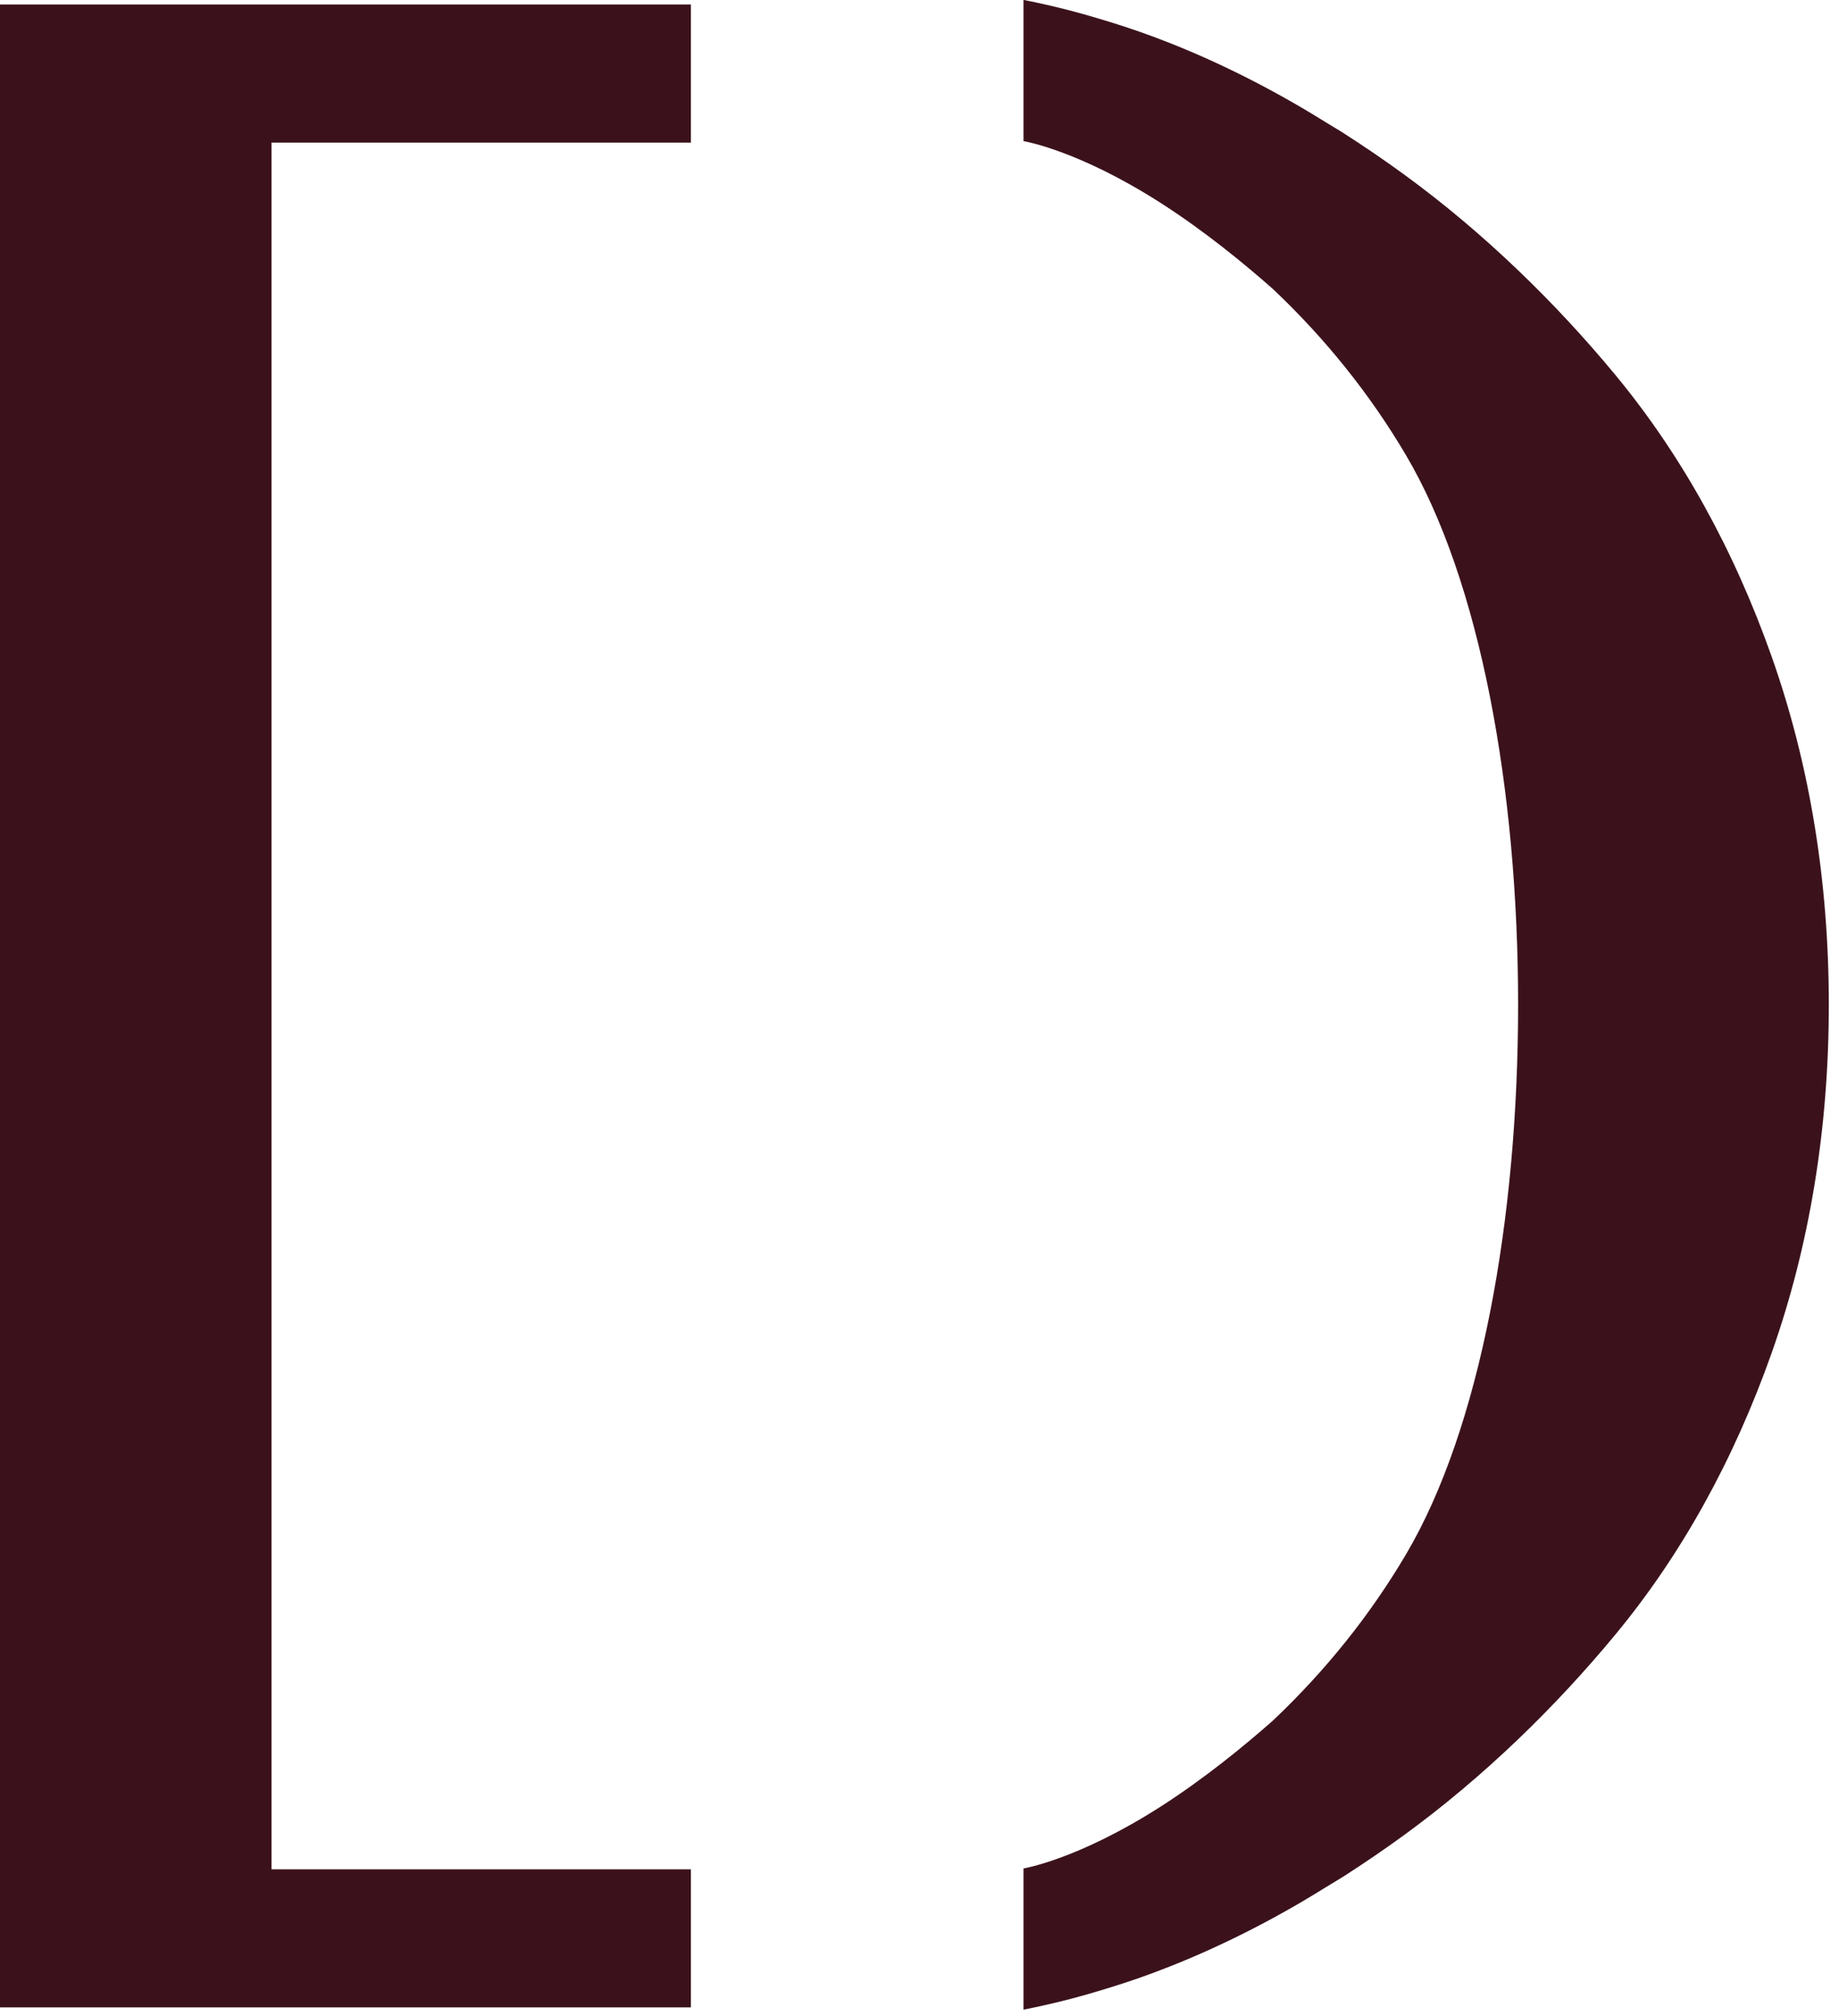
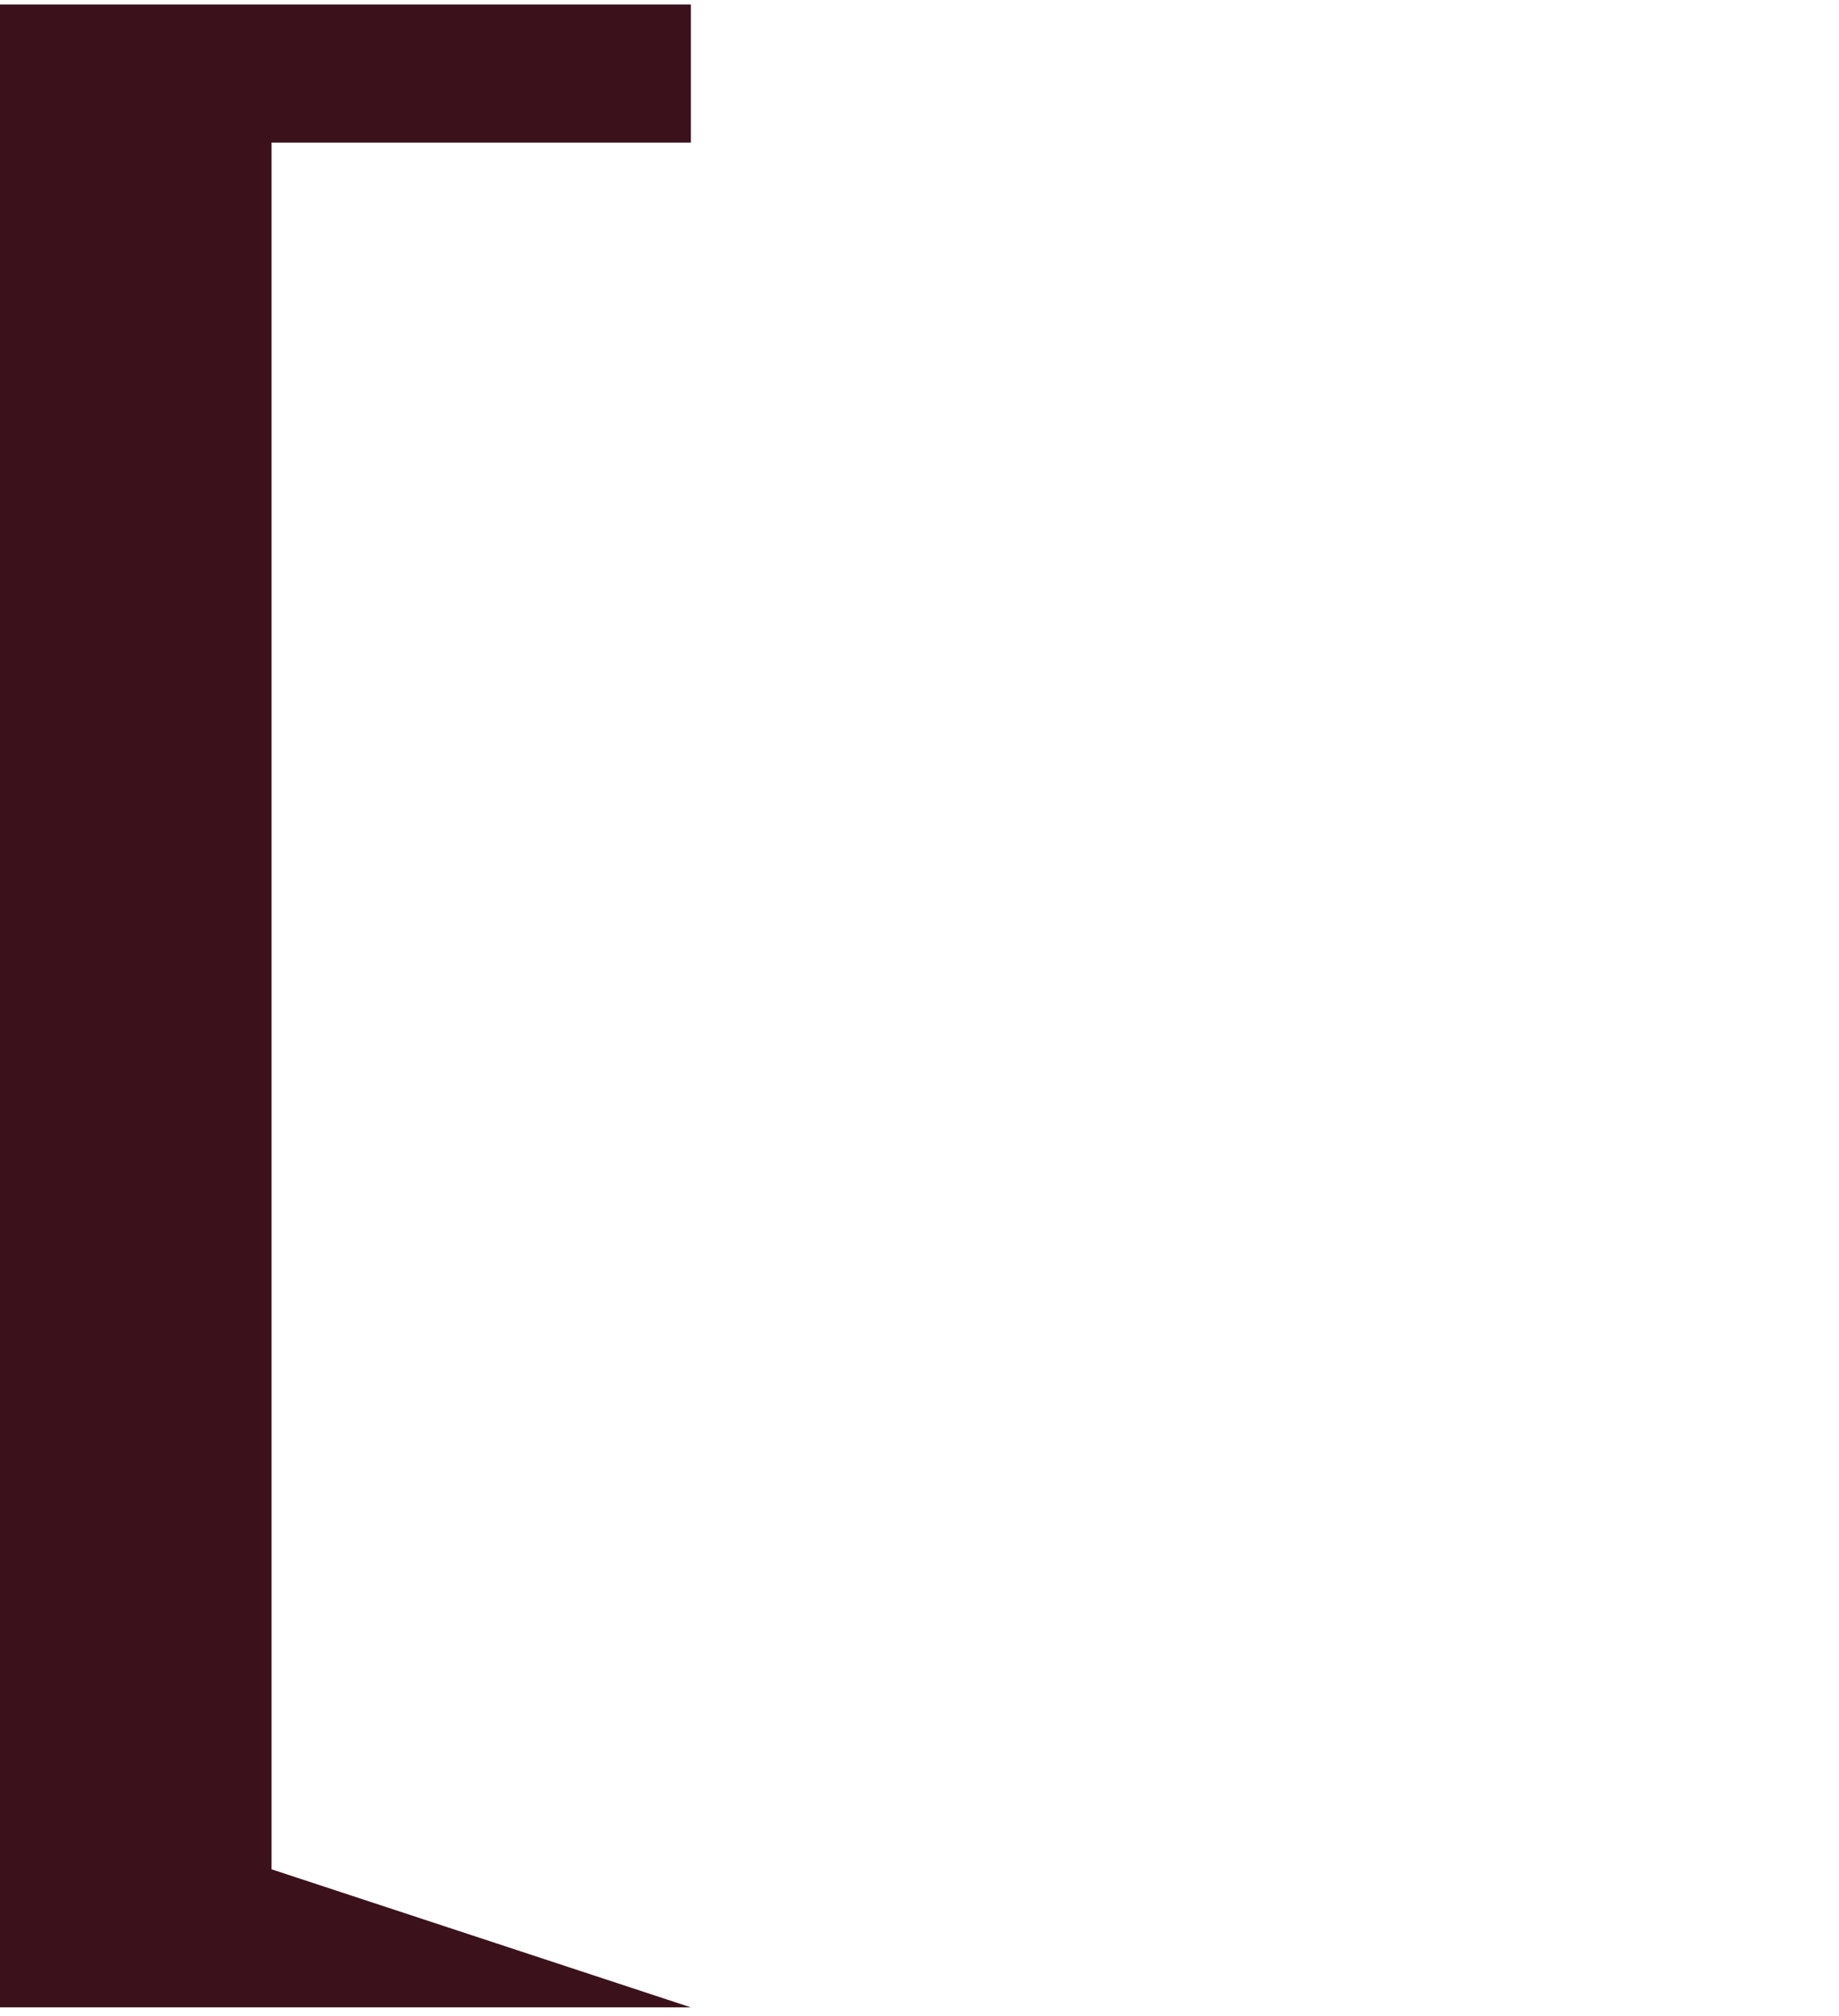
<svg xmlns="http://www.w3.org/2000/svg" width="100%" height="100%" viewBox="0 0 176 193" xml:space="preserve" style="fill-rule:evenodd;clip-rule:evenodd;stroke-linejoin:round;stroke-miterlimit:2;">
  <g transform="matrix(1,0,0,1,-527.78,-3776.164)">
    <g>
      <g transform="matrix(5.556,0,0,5.556,527.78,3968.306)">
-         <path d="M0,-34.505L0,0L11.901,0L11.901,-2.379L4.677,-2.379L4.677,-32.126L11.901,-32.126L11.901,-34.505L0,-34.505Z" style="fill:rgb(59,18,28);fill-rule:nonzero;" />
+         <path d="M0,-34.505L0,0L11.901,0L4.677,-2.379L4.677,-32.126L11.901,-32.126L11.901,-34.505L0,-34.505Z" style="fill:rgb(59,18,28);fill-rule:nonzero;" />
      </g>
      <g transform="matrix(5.556,0,0,5.556,697.338,3905.659)">
-         <path d="M0,-11.994C-0.654,-13.846 -1.56,-15.478 -2.692,-16.847C-3.224,-17.49 -3.784,-18.092 -4.367,-18.65C-4.997,-19.254 -5.653,-19.806 -6.332,-20.301C-6.669,-20.547 -7.016,-20.783 -7.369,-21.01C-7.469,-21.075 -7.573,-21.133 -7.674,-21.196C-7.813,-21.282 -7.952,-21.368 -8.089,-21.448C-8.978,-21.969 -9.838,-22.373 -10.659,-22.678C-10.961,-22.79 -11.255,-22.886 -11.546,-22.973C-11.723,-23.027 -11.898,-23.077 -12.071,-23.122C-12.349,-23.195 -12.621,-23.256 -12.888,-23.309L-12.888,-20.876C-12.888,-20.876 -11.958,-20.727 -10.534,-19.817C-9.769,-19.328 -9.073,-18.754 -8.59,-18.327C-7.69,-17.476 -6.924,-16.523 -6.302,-15.47C-5.018,-13.299 -4.368,-9.697 -4.368,-5.997C-4.368,-2.297 -5.018,1.305 -6.302,3.476C-6.924,4.528 -7.69,5.481 -8.59,6.333C-9.073,6.76 -9.769,7.333 -10.534,7.822C-11.958,8.732 -12.888,8.882 -12.888,8.882L-12.888,11.315C-12.621,11.262 -12.349,11.2 -12.071,11.128C-11.898,11.083 -11.723,11.032 -11.546,10.979C-11.255,10.891 -10.961,10.796 -10.659,10.683C-9.838,10.378 -8.978,9.974 -8.089,9.454C-7.952,9.373 -7.813,9.288 -7.674,9.202C-7.573,9.139 -7.469,9.08 -7.369,9.016C-7.016,8.789 -6.669,8.553 -6.332,8.307C-5.653,7.812 -4.997,7.259 -4.367,6.656C-3.784,6.097 -3.224,5.496 -2.692,4.852C-1.56,3.484 -0.654,1.851 0,-0.001C0.653,-1.848 0.984,-3.866 0.984,-5.997C0.984,-8.129 0.653,-10.146 0,-11.994" style="fill:rgb(59,18,28);fill-rule:nonzero;" />
-       </g>
+         </g>
    </g>
  </g>
</svg>